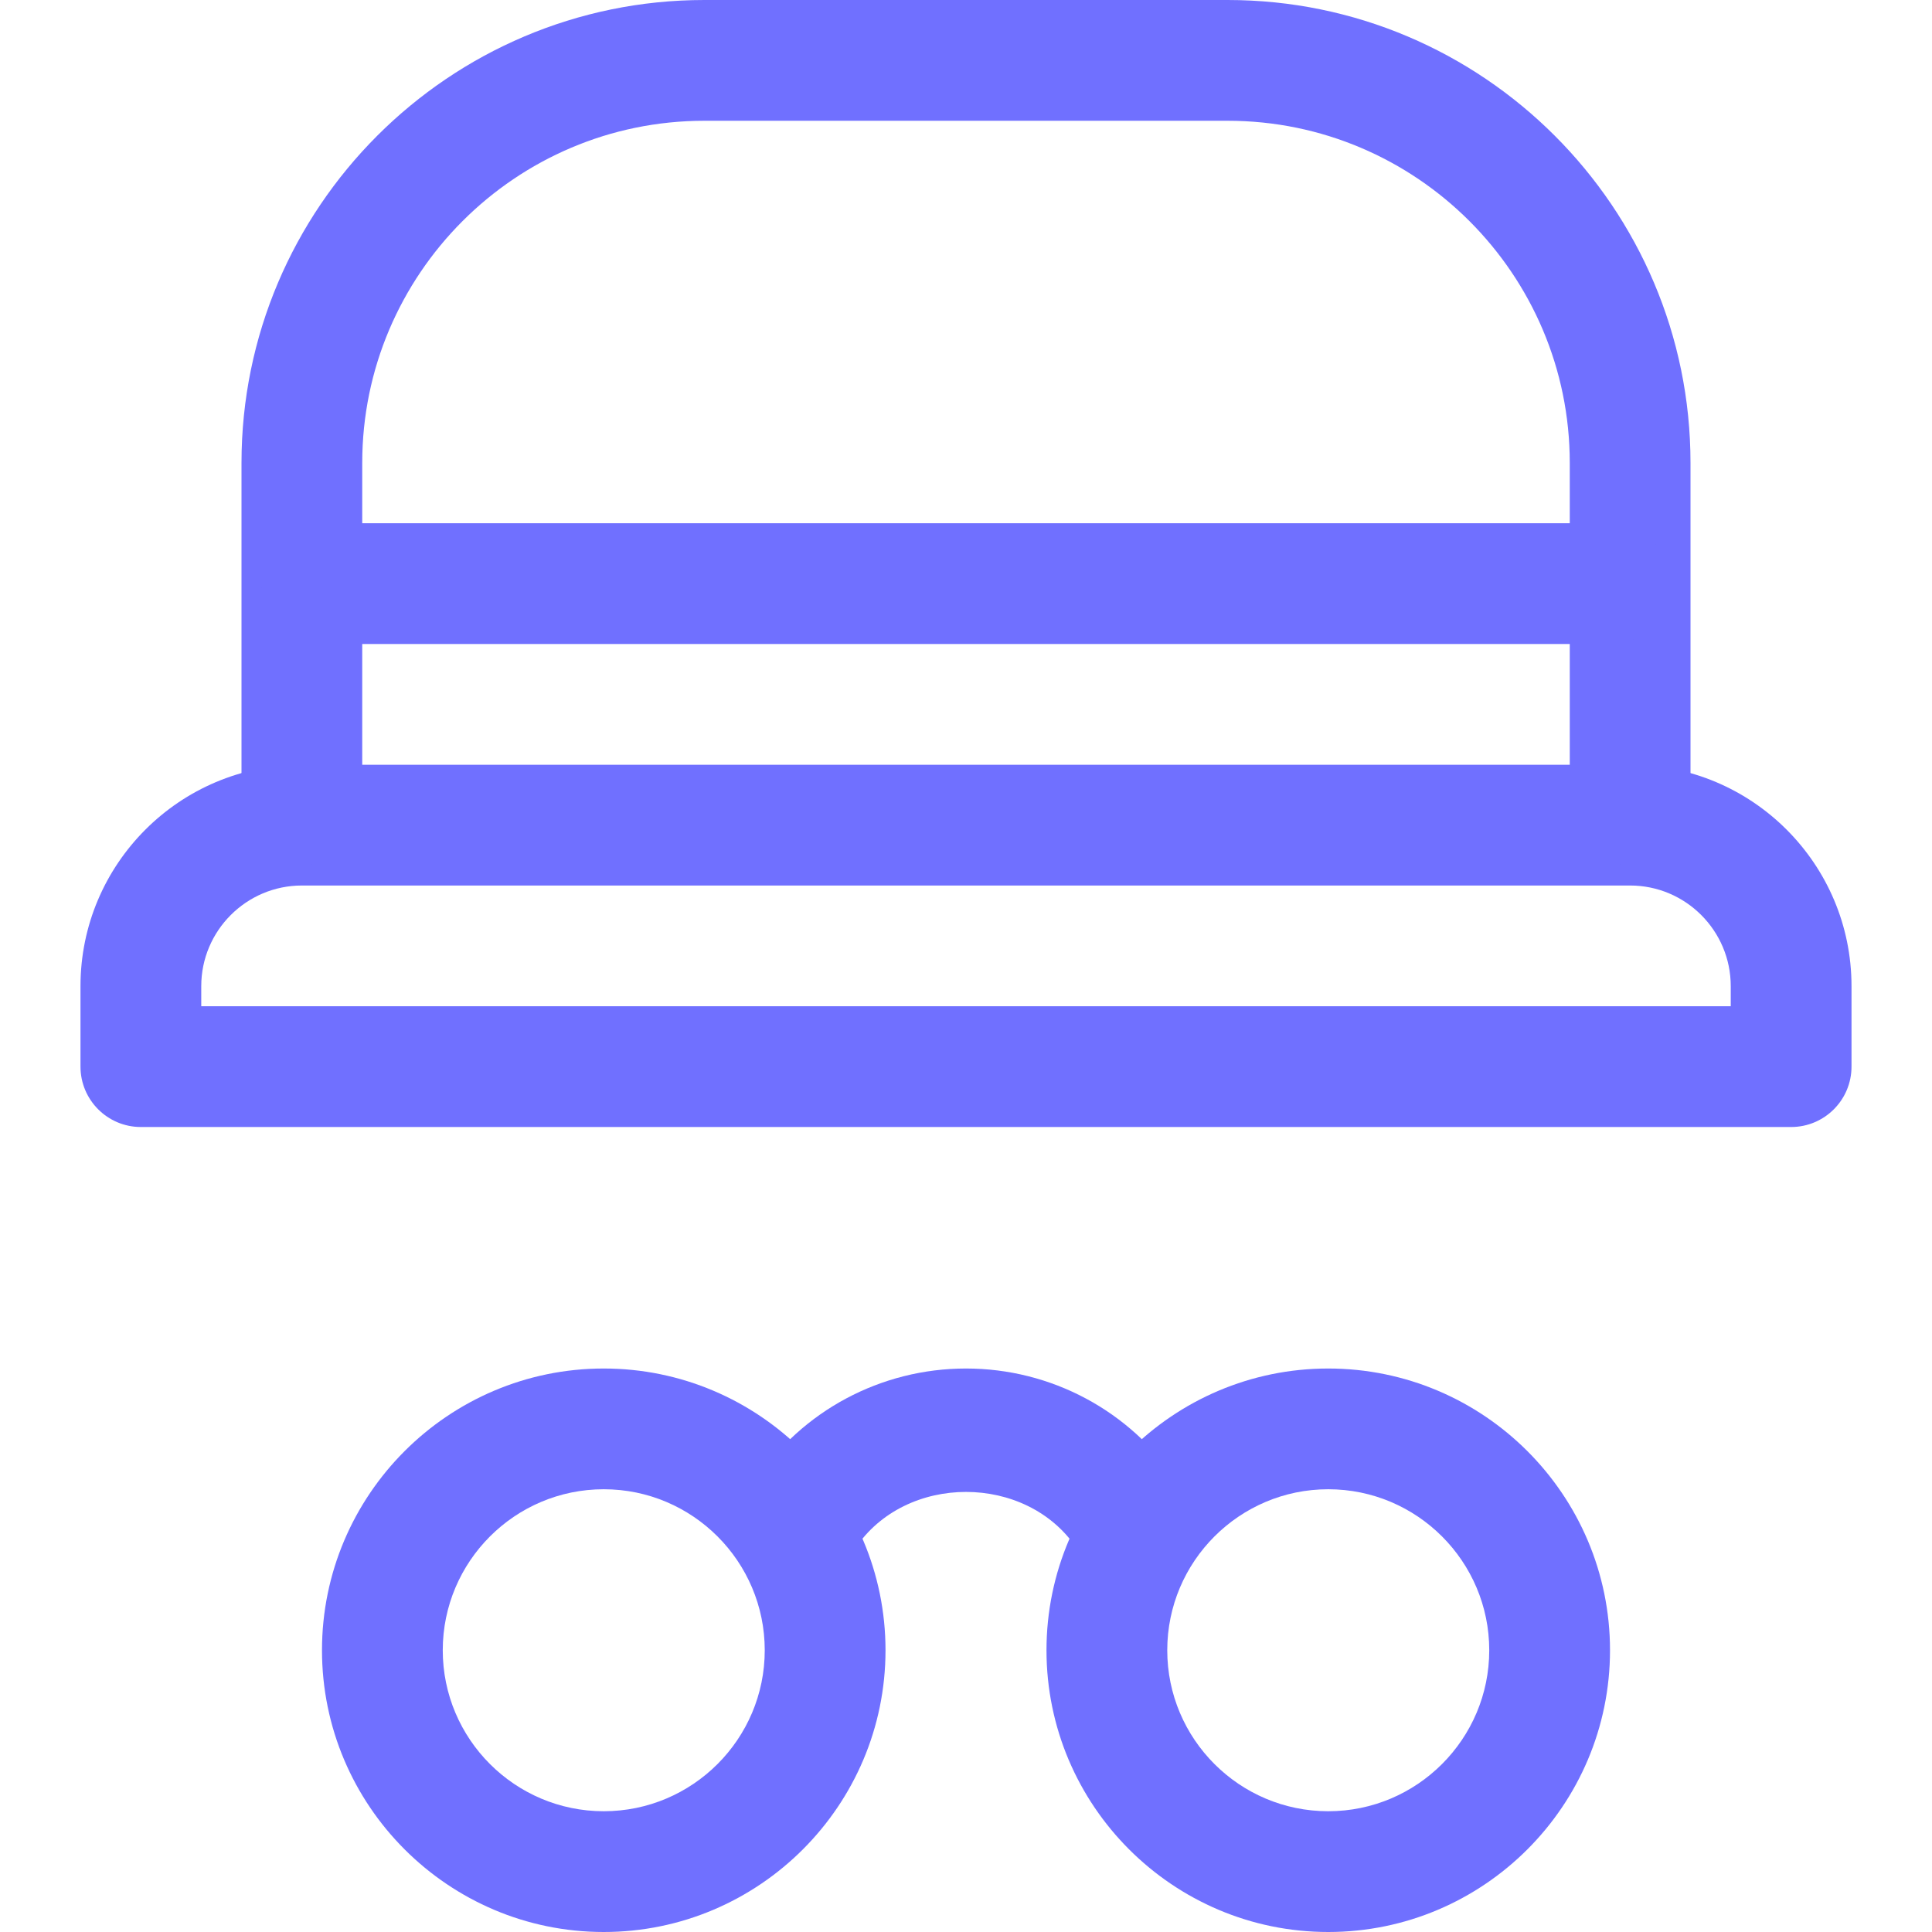
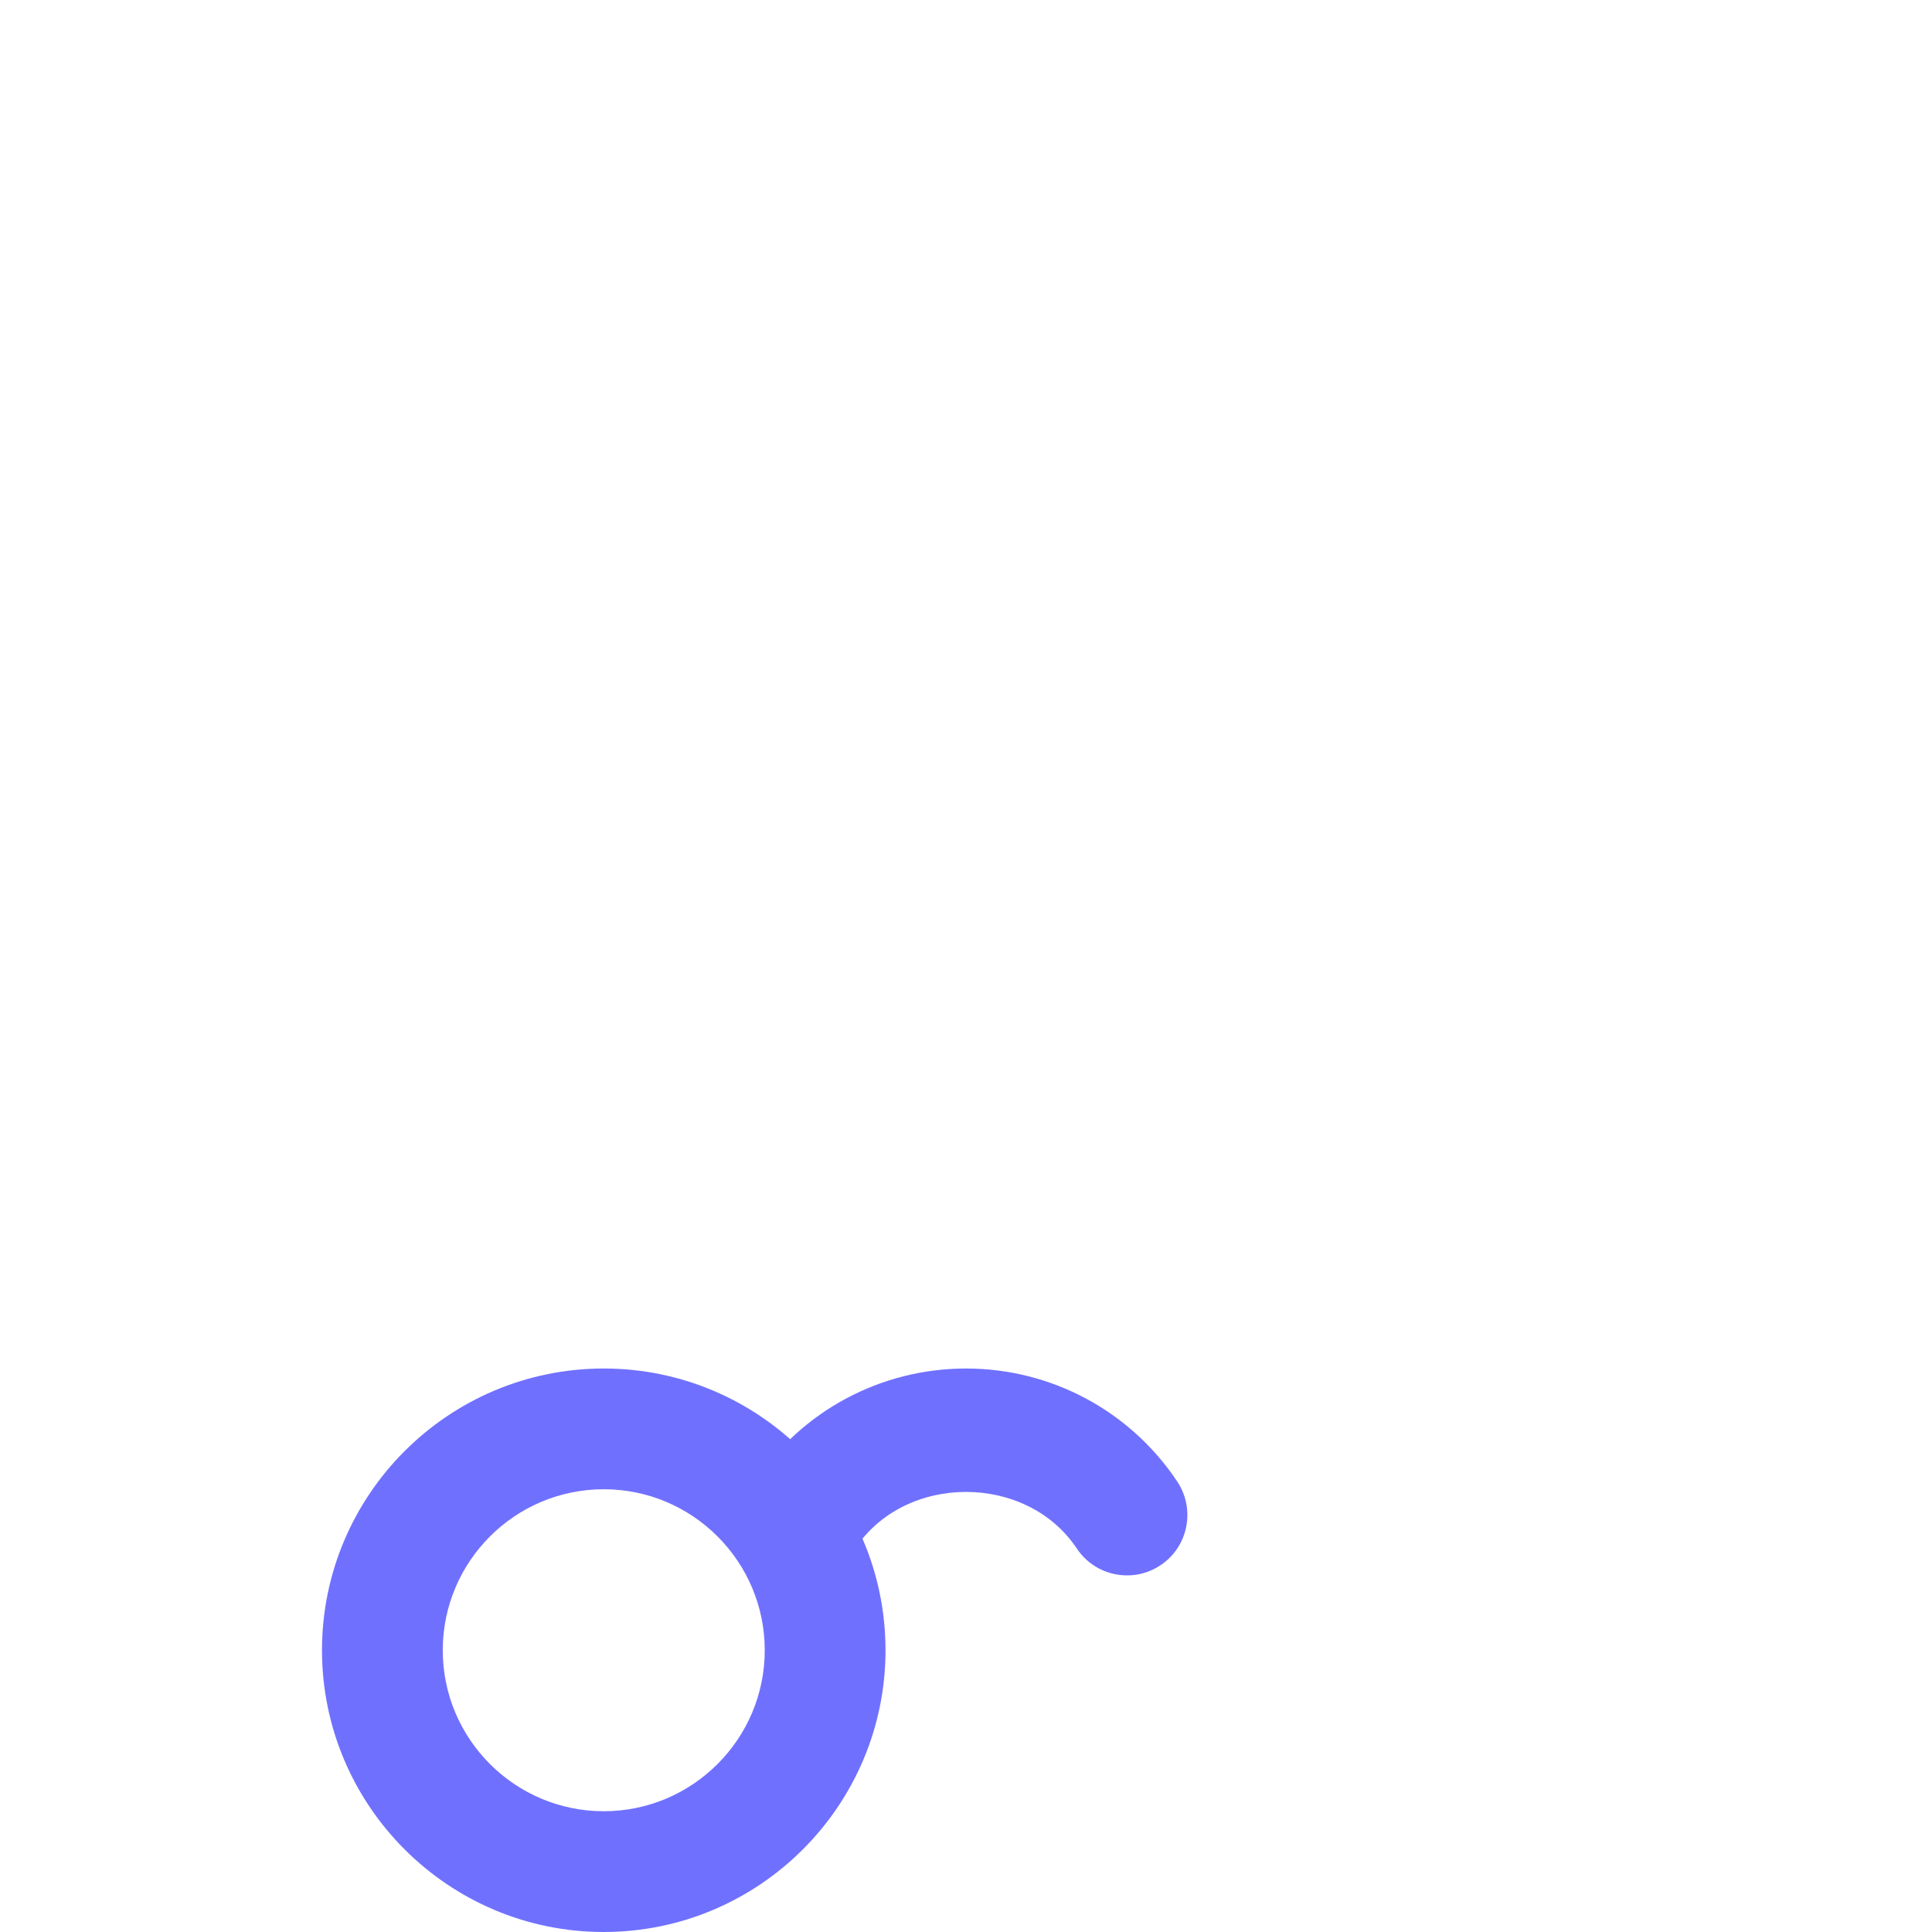
<svg xmlns="http://www.w3.org/2000/svg" width="59" height="59" viewBox="0 0 59 59" fill="none">
  <g clip-path="url(#clip0_113_388)">
-     <path d="M54.698 34.417H4.302C3.284 34.417 2.458 33.591 2.458 32.573V30.115C2.458 26.385 5.489 23.354 9.219 23.354H49.781C53.511 23.354 56.542 26.385 56.542 30.115V32.573C56.542 33.591 55.716 34.417 54.698 34.417ZM6.146 30.729H52.854V30.115C52.854 28.421 51.475 27.042 49.781 27.042H9.219C7.525 27.042 6.146 28.421 6.146 30.115V30.729Z" fill="#7070FF" />
-     <path d="M49.781 26.427C48.764 26.427 47.938 25.601 47.938 24.583V14.135C47.938 8.376 43.252 3.688 37.49 3.688H21.51C15.748 3.688 11.062 8.376 11.062 14.135V24.583C11.062 25.601 10.236 26.427 9.219 26.427C8.201 26.427 7.375 25.601 7.375 24.583V14.135C7.375 6.343 13.715 0 21.51 0H37.49C45.285 0 51.625 6.343 51.625 14.135V24.583C51.625 25.601 50.799 26.427 49.781 26.427Z" fill="#7070FF" />
-     <path d="M49.167 19.667H9.833C8.816 19.667 7.989 18.841 7.989 17.823C7.989 16.805 8.816 15.979 9.833 15.979H49.167C50.184 15.979 51.01 16.805 51.01 17.823C51.01 18.841 50.184 19.667 49.167 19.667Z" fill="#7070FF" />
-     <path d="M40.562 59C35.818 59 31.958 55.14 31.958 50.396C31.958 45.651 35.818 41.792 40.562 41.792C45.307 41.792 49.167 45.651 49.167 50.396C49.167 55.14 45.307 59 40.562 59ZM40.562 45.479C37.851 45.479 35.646 47.684 35.646 50.396C35.646 53.107 37.851 55.312 40.562 55.312C43.274 55.312 45.479 53.107 45.479 50.396C45.479 47.684 43.274 45.479 40.562 45.479Z" fill="#7070FF" />
    <path d="M18.437 59C13.693 59 9.833 55.14 9.833 50.396C9.833 45.651 13.693 41.792 18.437 41.792C23.182 41.792 27.042 45.651 27.042 50.396C27.042 55.14 23.182 59 18.437 59ZM18.437 45.479C15.726 45.479 13.521 47.684 13.521 50.396C13.521 53.107 15.726 55.312 18.437 55.312C21.149 55.312 23.354 53.107 23.354 50.396C23.354 47.684 21.149 45.479 18.437 45.479Z" fill="#7070FF" />
    <path d="M34.419 48.11C33.822 48.11 33.239 47.822 32.883 47.288C31.351 44.985 27.649 44.985 26.117 47.288C25.554 48.132 24.414 48.368 23.561 47.8C22.713 47.237 22.484 46.091 23.049 45.243C24.49 43.082 26.902 41.792 29.5 41.792C32.099 41.792 34.51 43.082 35.951 45.243C36.514 46.091 36.288 47.237 35.439 47.8C35.125 48.011 34.771 48.11 34.419 48.11Z" fill="#7070FF" />
  </g>
  <defs>
    <clipPath id="clip0_113_388">
      <rect width="59" height="59" fill="white" />
    </clipPath>
  </defs>
</svg>